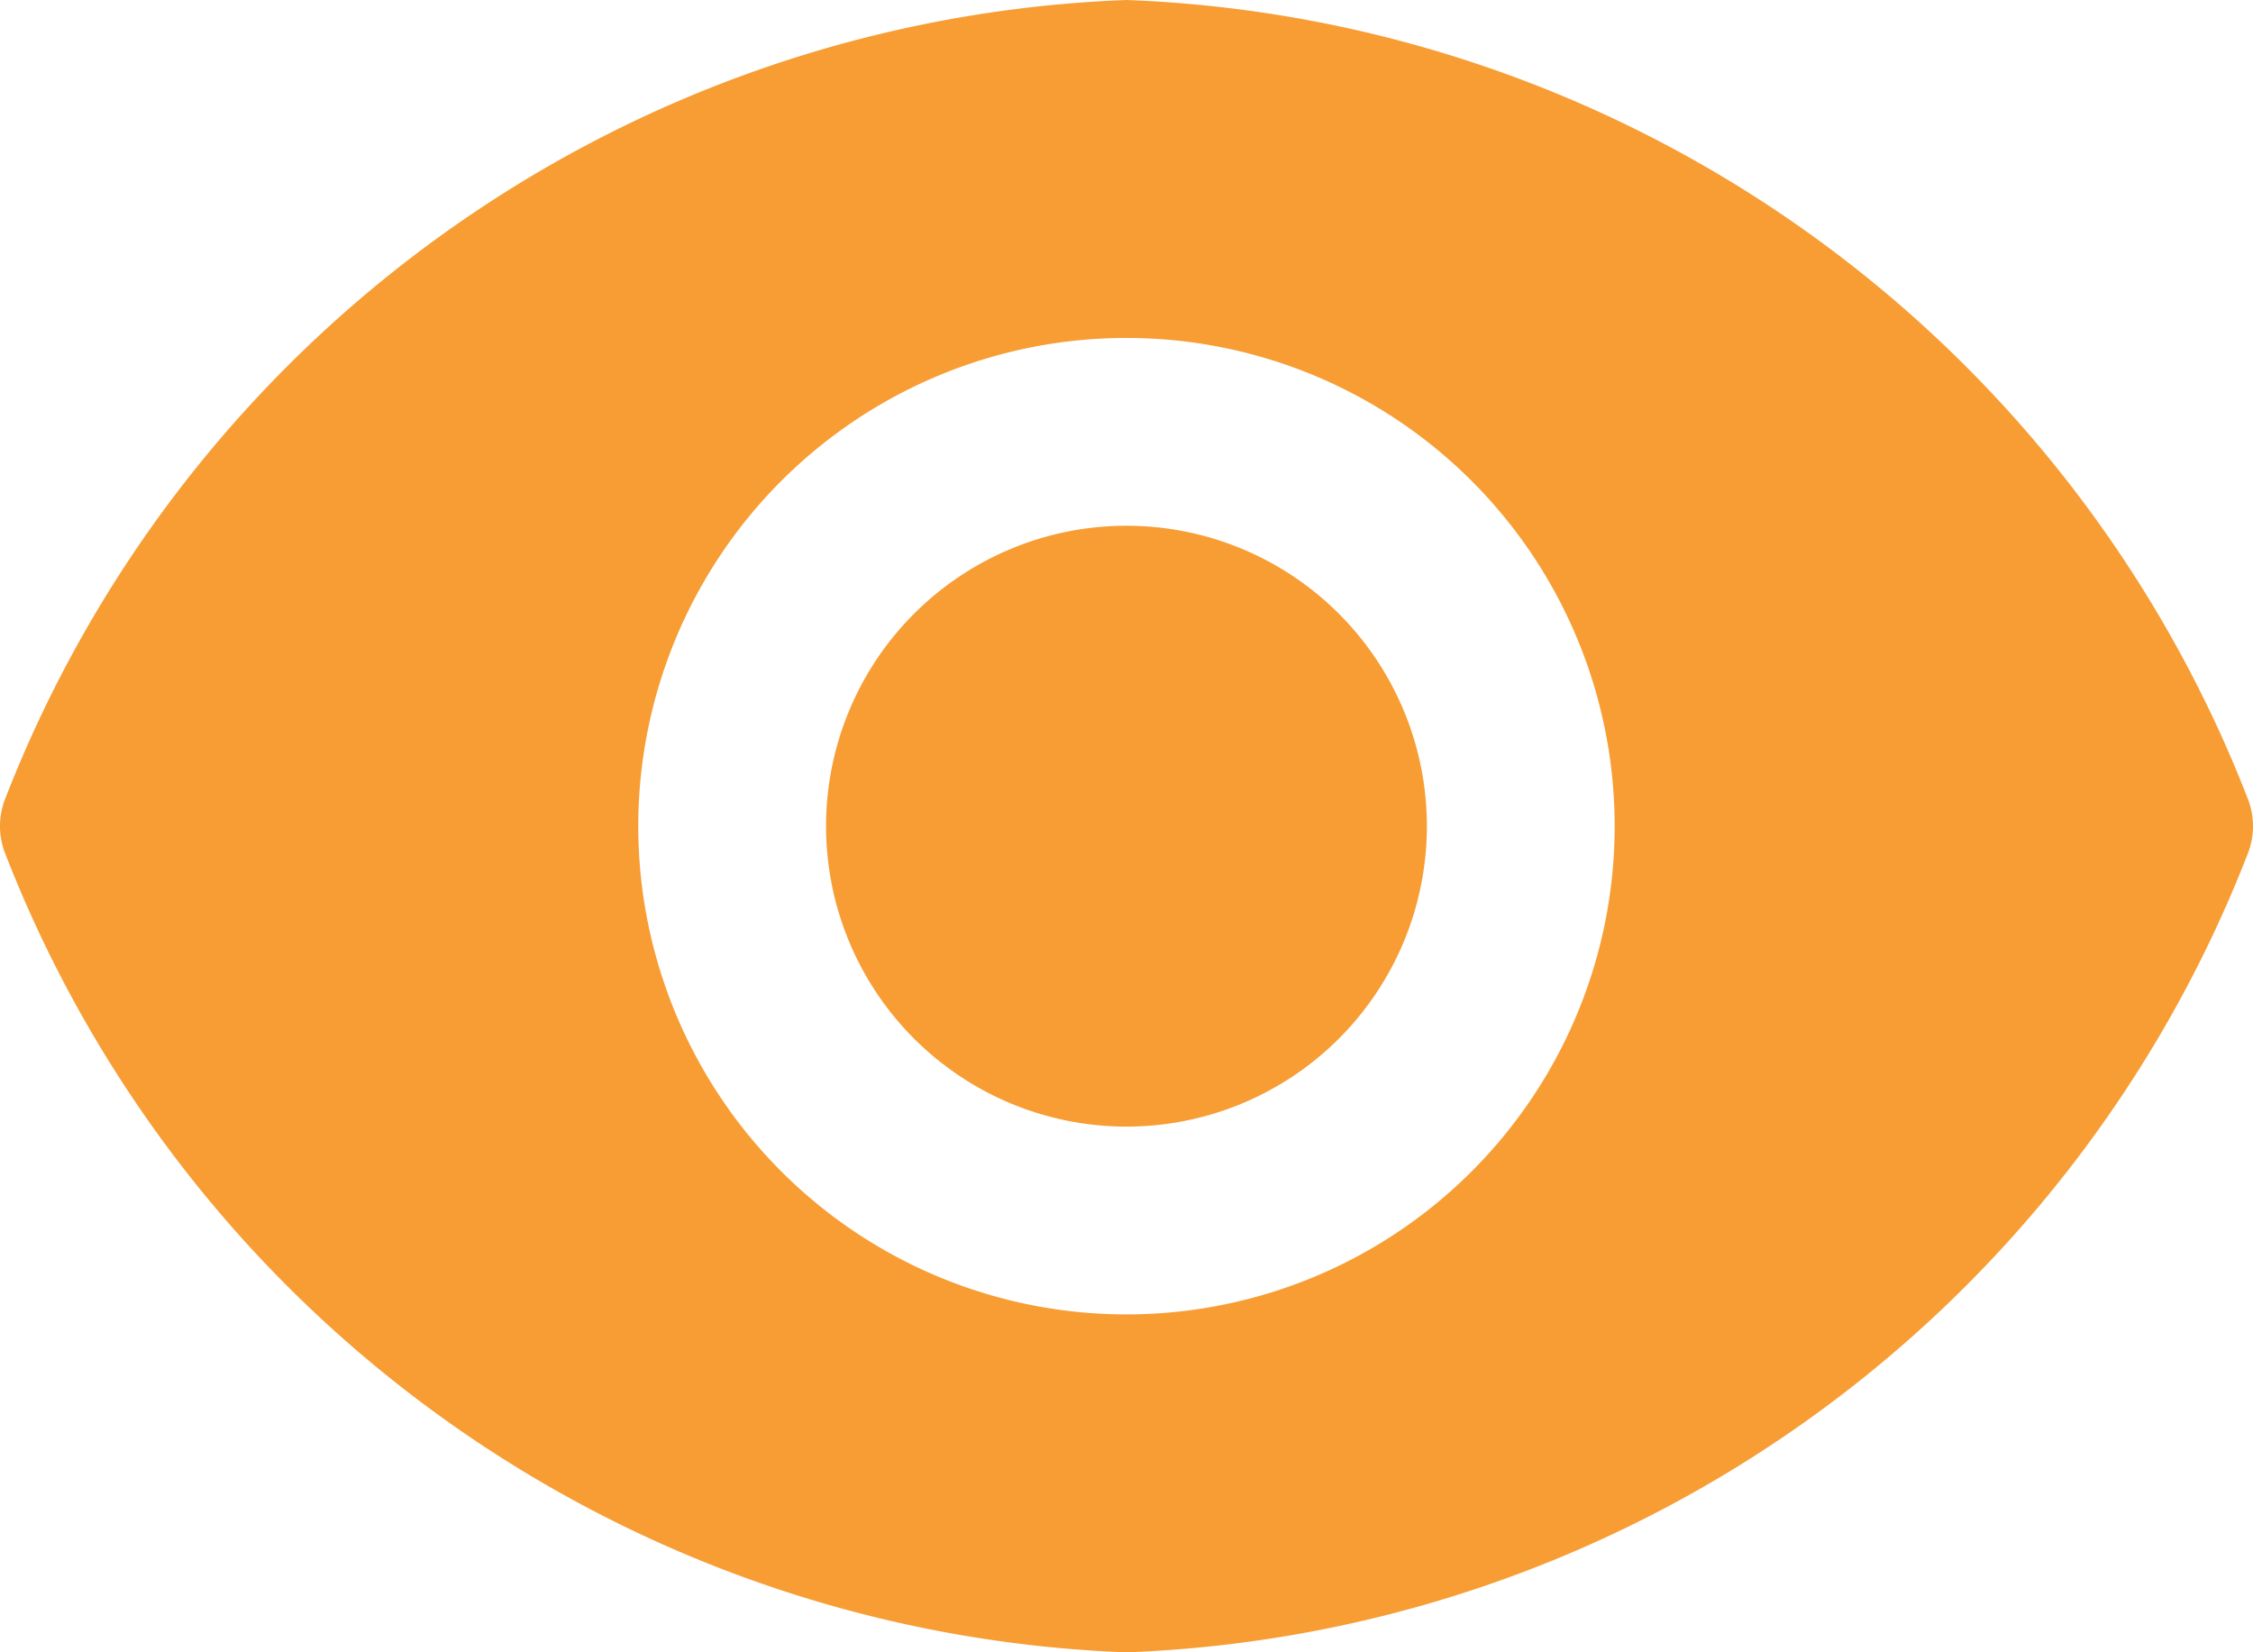
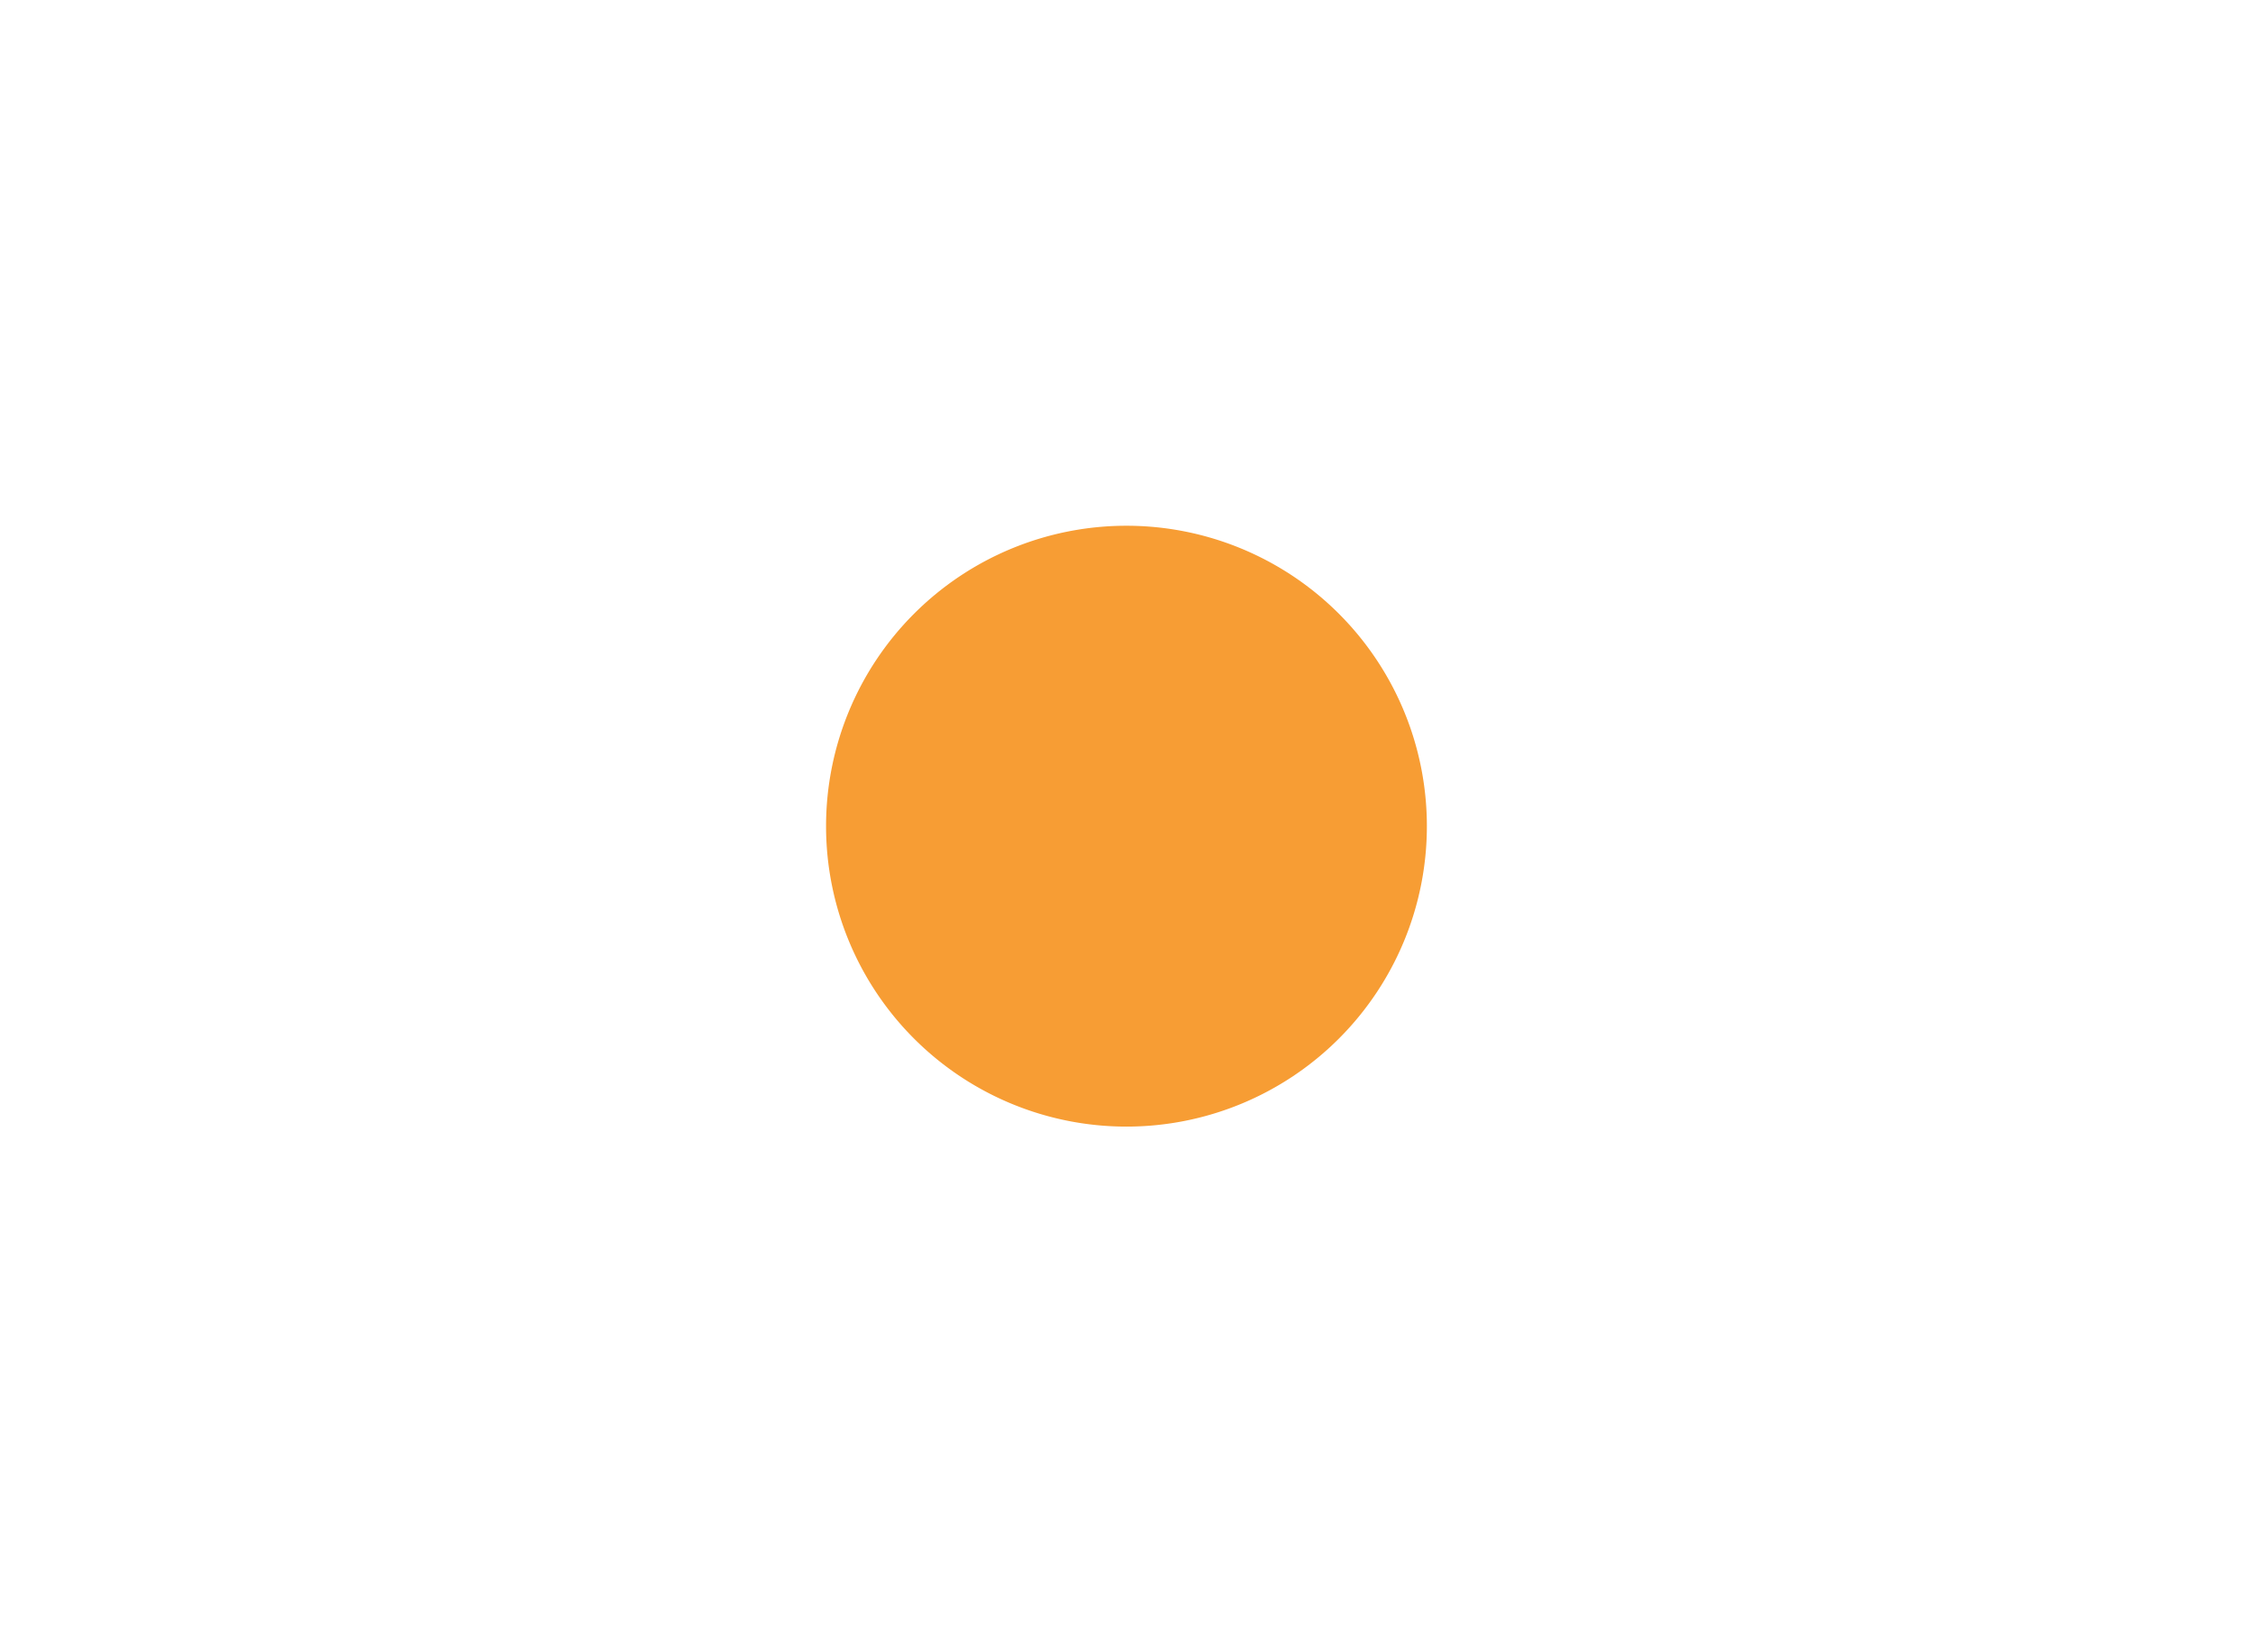
<svg xmlns="http://www.w3.org/2000/svg" width="33.749" height="24.75" viewBox="0 0 33.749 24.75">
  <g id="template_eye" transform="translate(-1.126 -5.625)">
    <path id="Path_837" data-name="Path 837" d="M22.5,18A4.5,4.5,0,1,1,18,13.5,4.5,4.5,0,0,1,22.5,18Z" fill="#f79d34" />
-     <path id="Path_838" data-name="Path 838" d="M34.808,17.617A18.776,18.776,0,0,0,18,5.625,18.776,18.776,0,0,0,1.193,17.617a1.125,1.125,0,0,0,0,.765A18.776,18.776,0,0,0,18,30.375,18.776,18.776,0,0,0,34.808,18.383a1.125,1.125,0,0,0,0-.765ZM18,25.313A7.313,7.313,0,1,1,25.313,18,7.313,7.313,0,0,1,18,25.313Z" fill="#f79d34" />
  </g>
</svg>